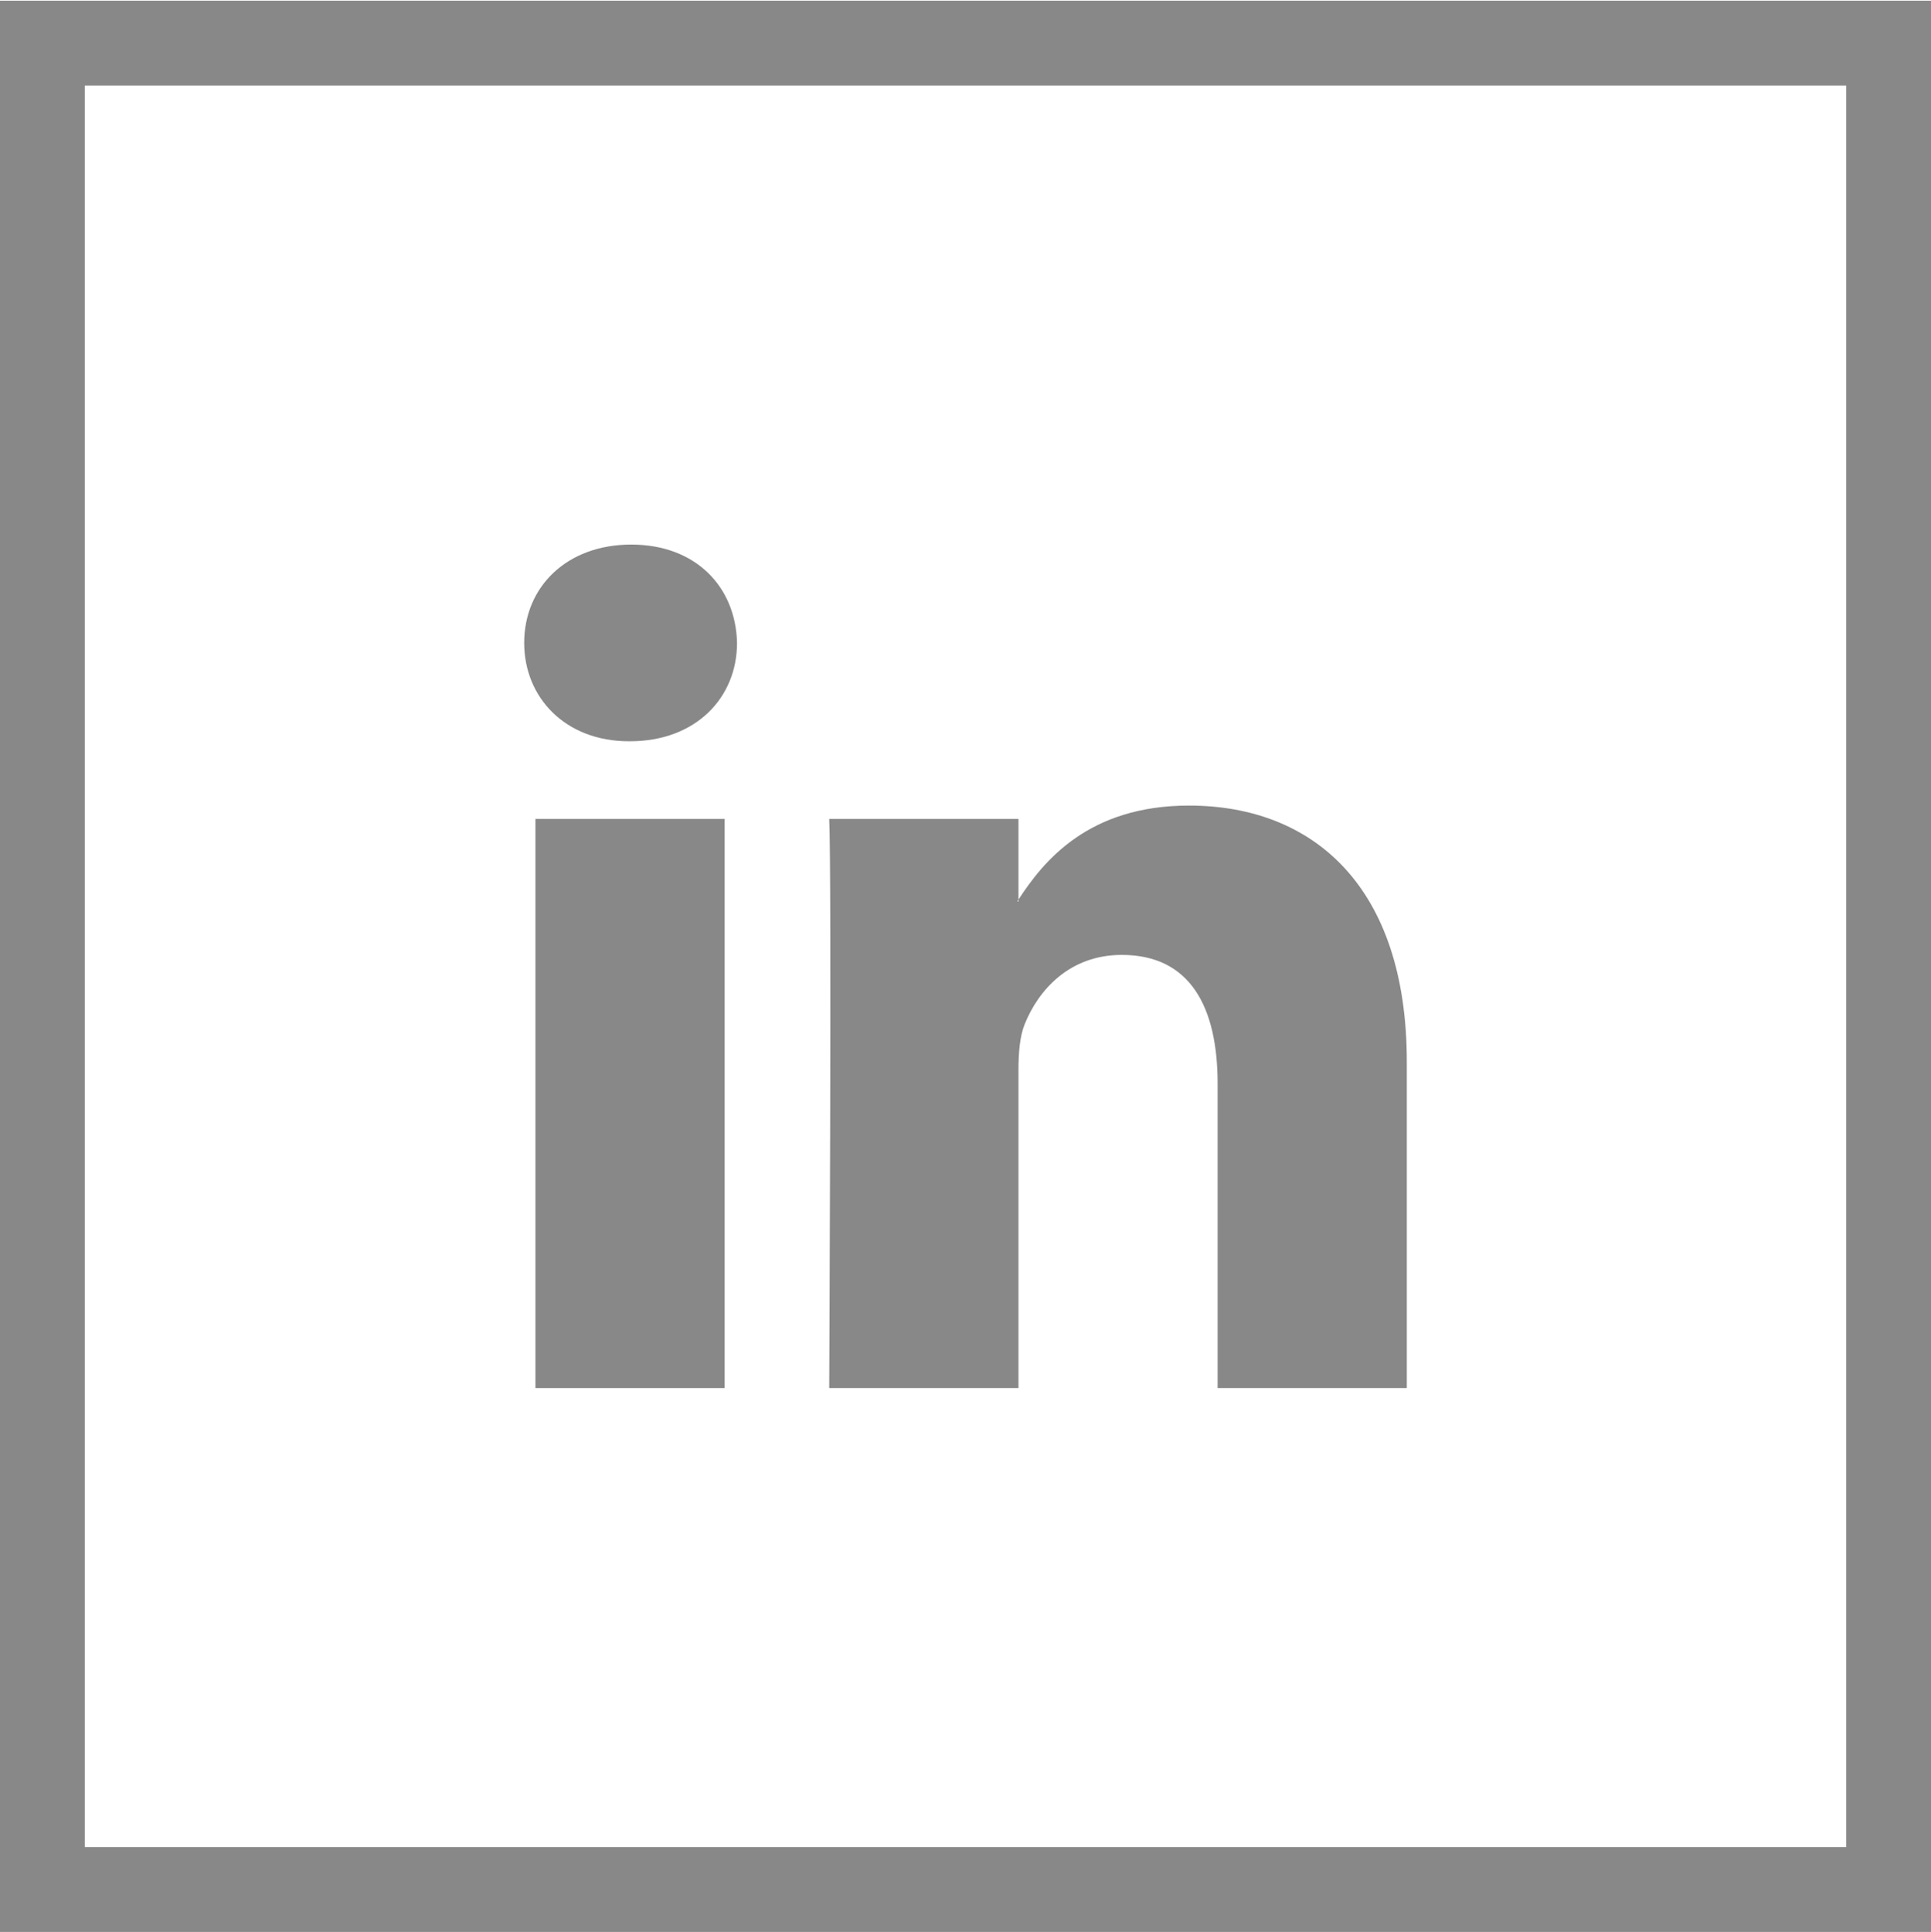
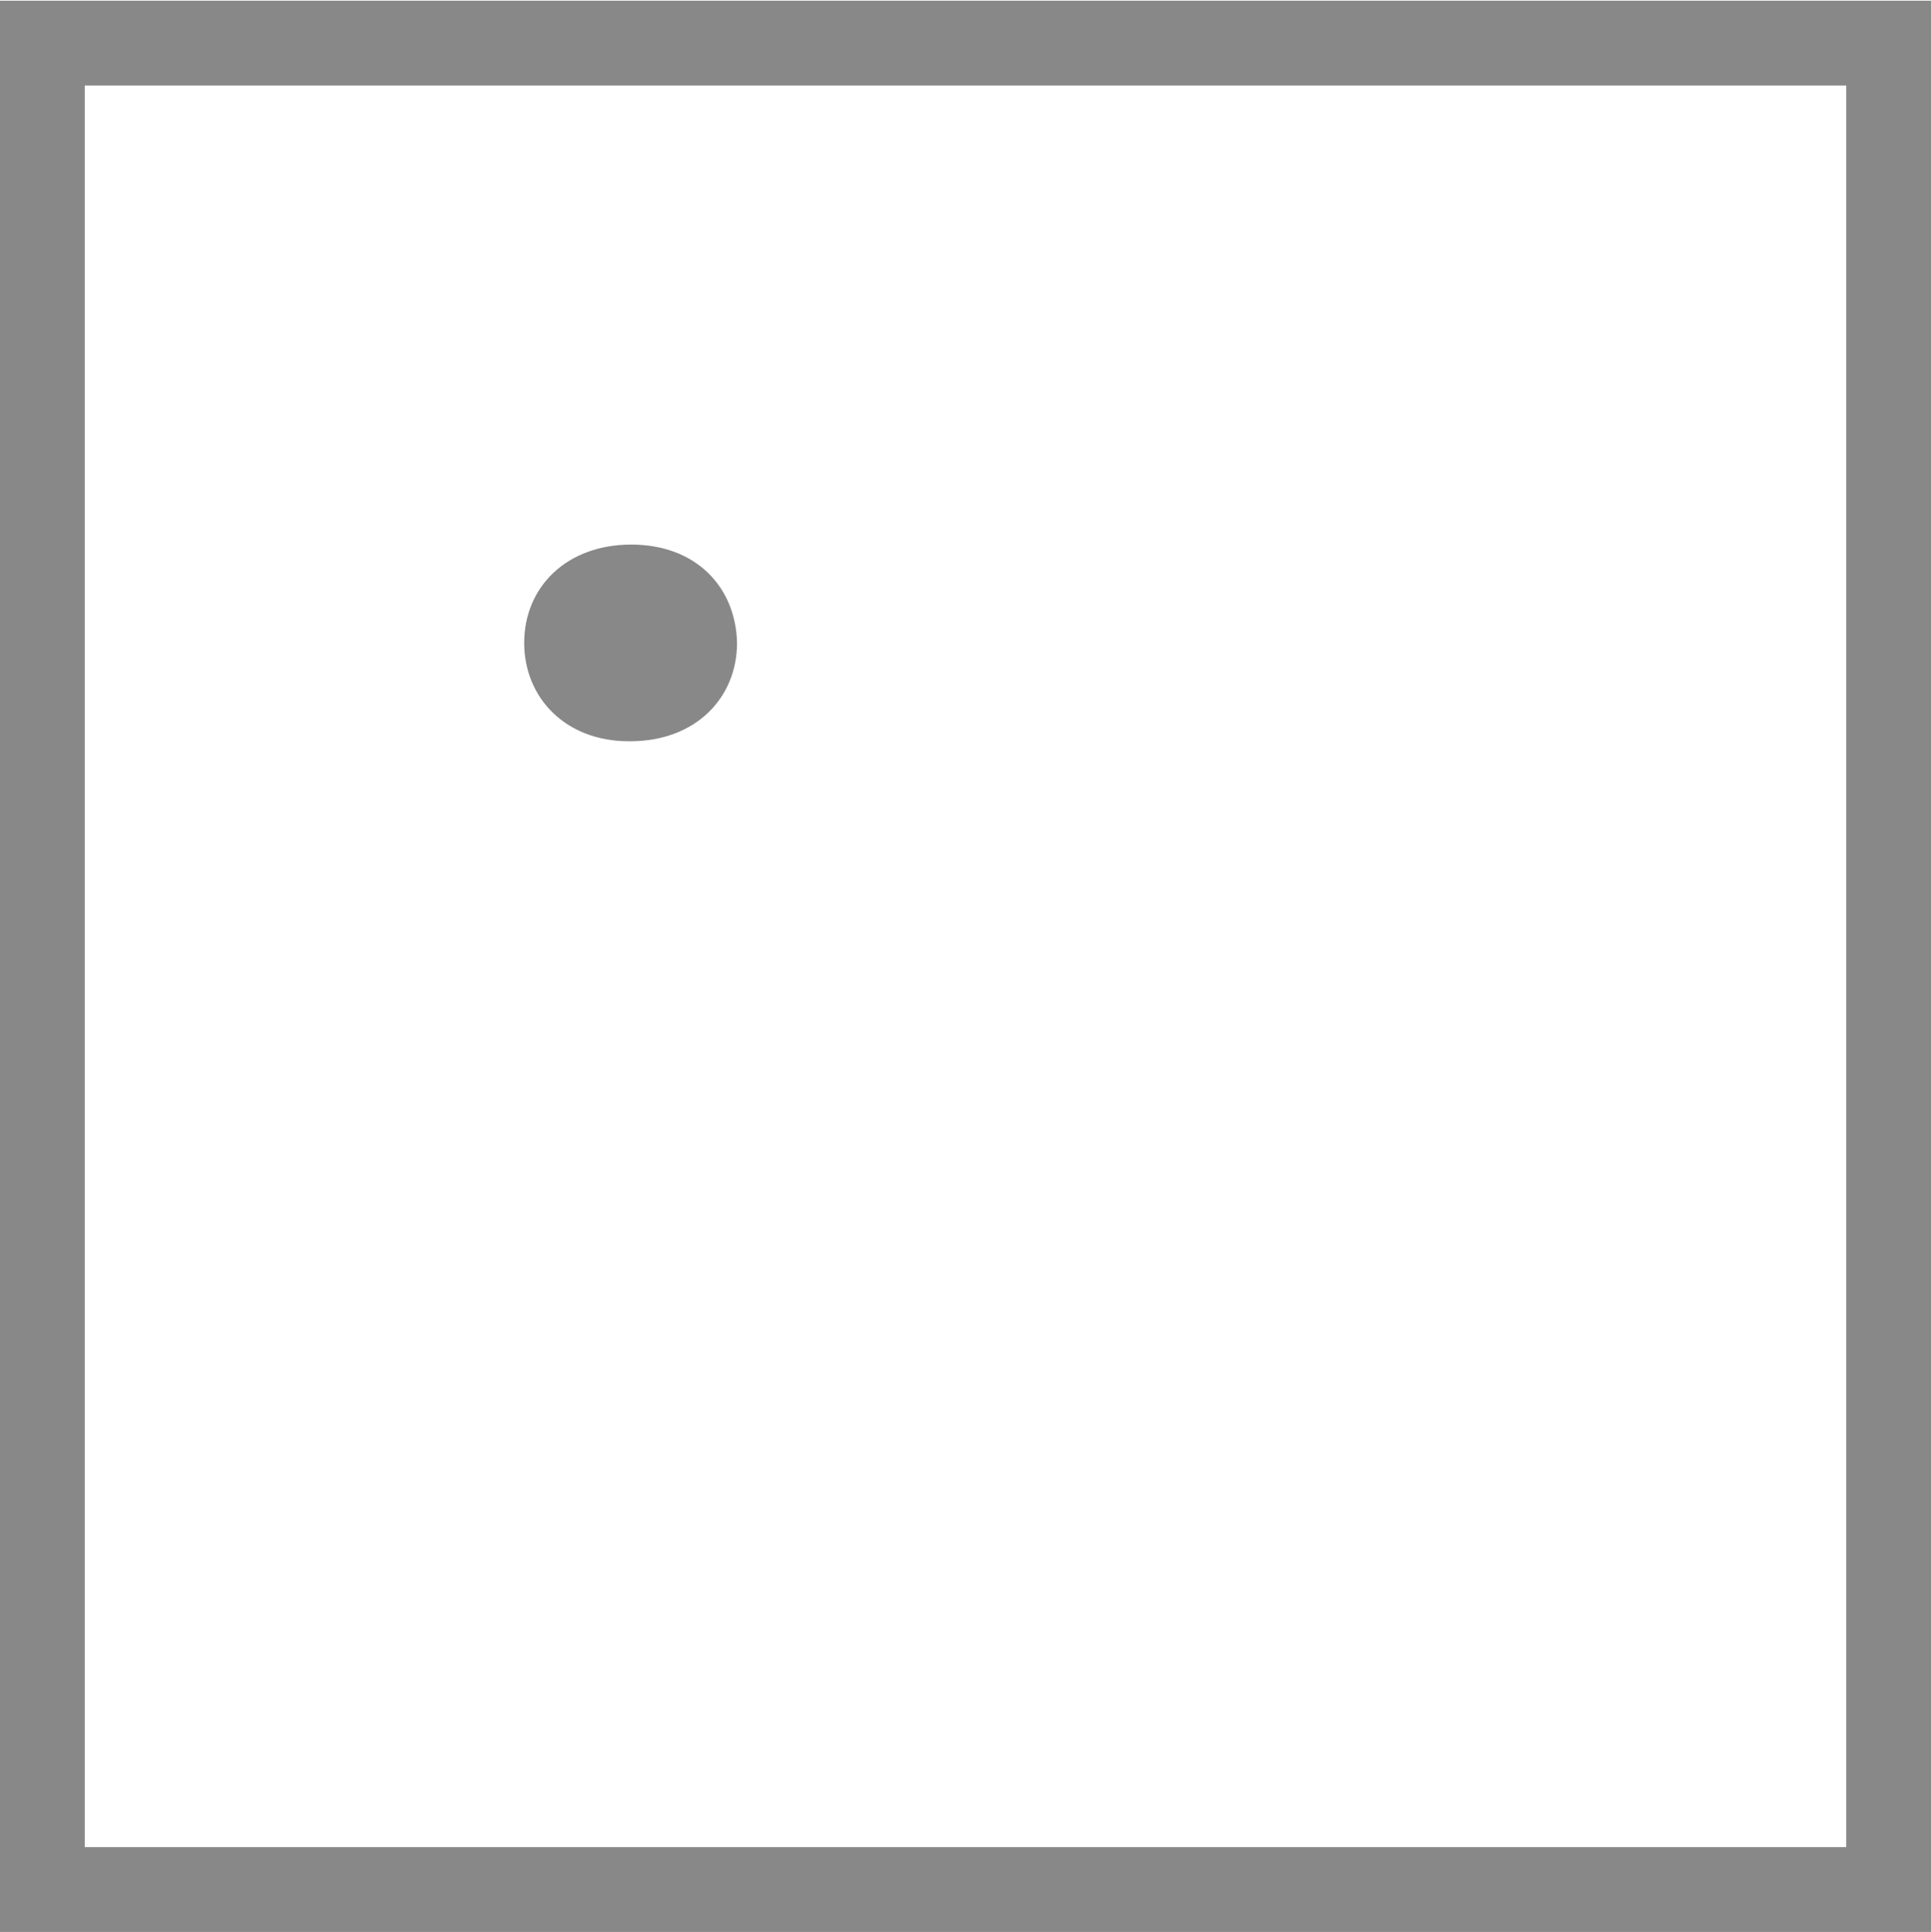
<svg xmlns="http://www.w3.org/2000/svg" version="1.1" id="Layer_1" x="0px" y="0px" width="595.279px" height="595.592px" viewBox="0 0 595.279 595.592" enable-background="new 0 0 595.279 595.592" xml:space="preserve">
  <path fill="#888888" d="M-0.001,0.218V595.5h595.28V0.218H-0.001z M569.137,569.358H26.14V26.359h542.999v543L569.137,569.358  L569.137,569.358z" />
  <g>
-     <rect x="165.063" y="252.431" fill="#888888" width="58.312" height="175.428" />
    <path fill="#888888" d="M193.835,228.485h0.385c20.339,0,32.989-13.472,32.989-30.319c-0.38-17.212-12.651-30.306-32.607-30.306   c-19.958,0-33.006,13.094-33.006,30.306C161.596,215.013,174.274,228.485,193.835,228.485z" />
-     <path fill="#888888" d="M313.968,427.858v-97.974c0-5.255,0.396-10.47,1.932-14.217c4.219-10.495,13.805-21.328,29.92-21.328   c21.111,0,29.54,16.085,29.54,39.665v93.852h58.322V327.255c0-53.877-28.765-78.945-67.149-78.945   c-30.983,0-44.818,17.052-52.565,28.979v0.576h-0.385c0.104-0.191,0.263-0.383,0.385-0.576v-24.858h-58.34   c0.783,16.457,0,175.428,0,175.428H313.968L313.968,427.858L313.968,427.858z" />
  </g>
</svg>